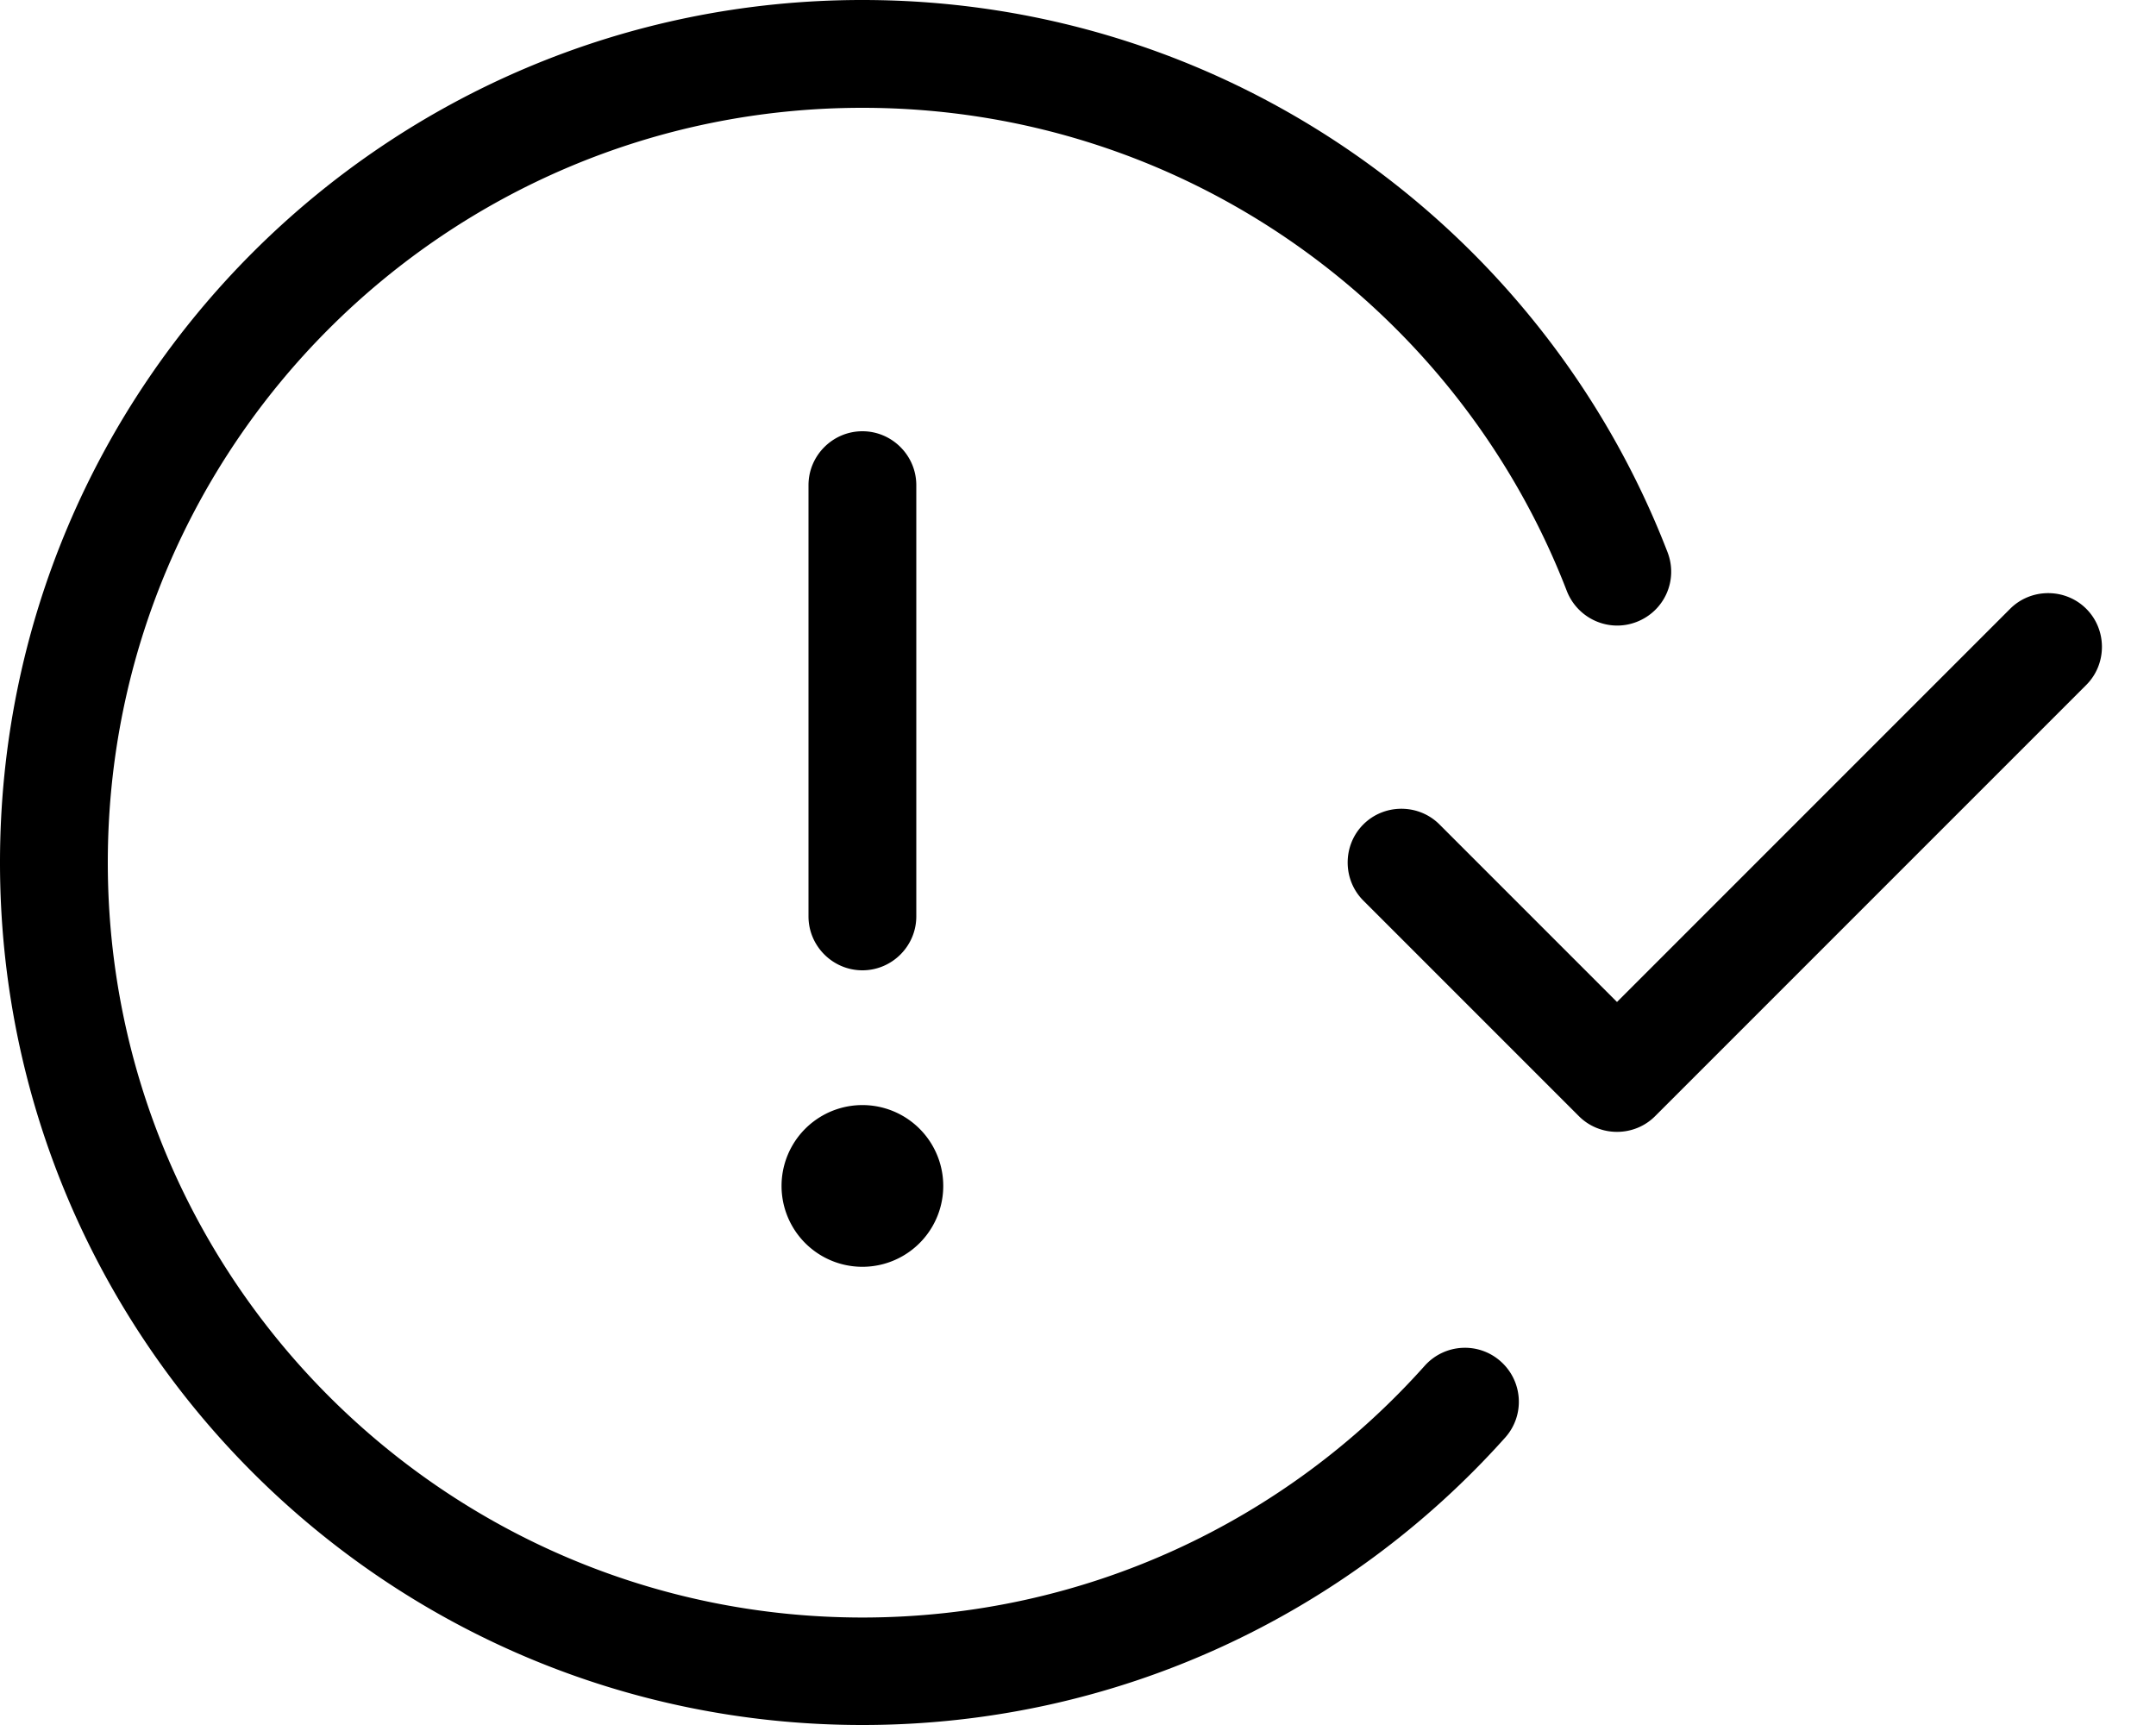
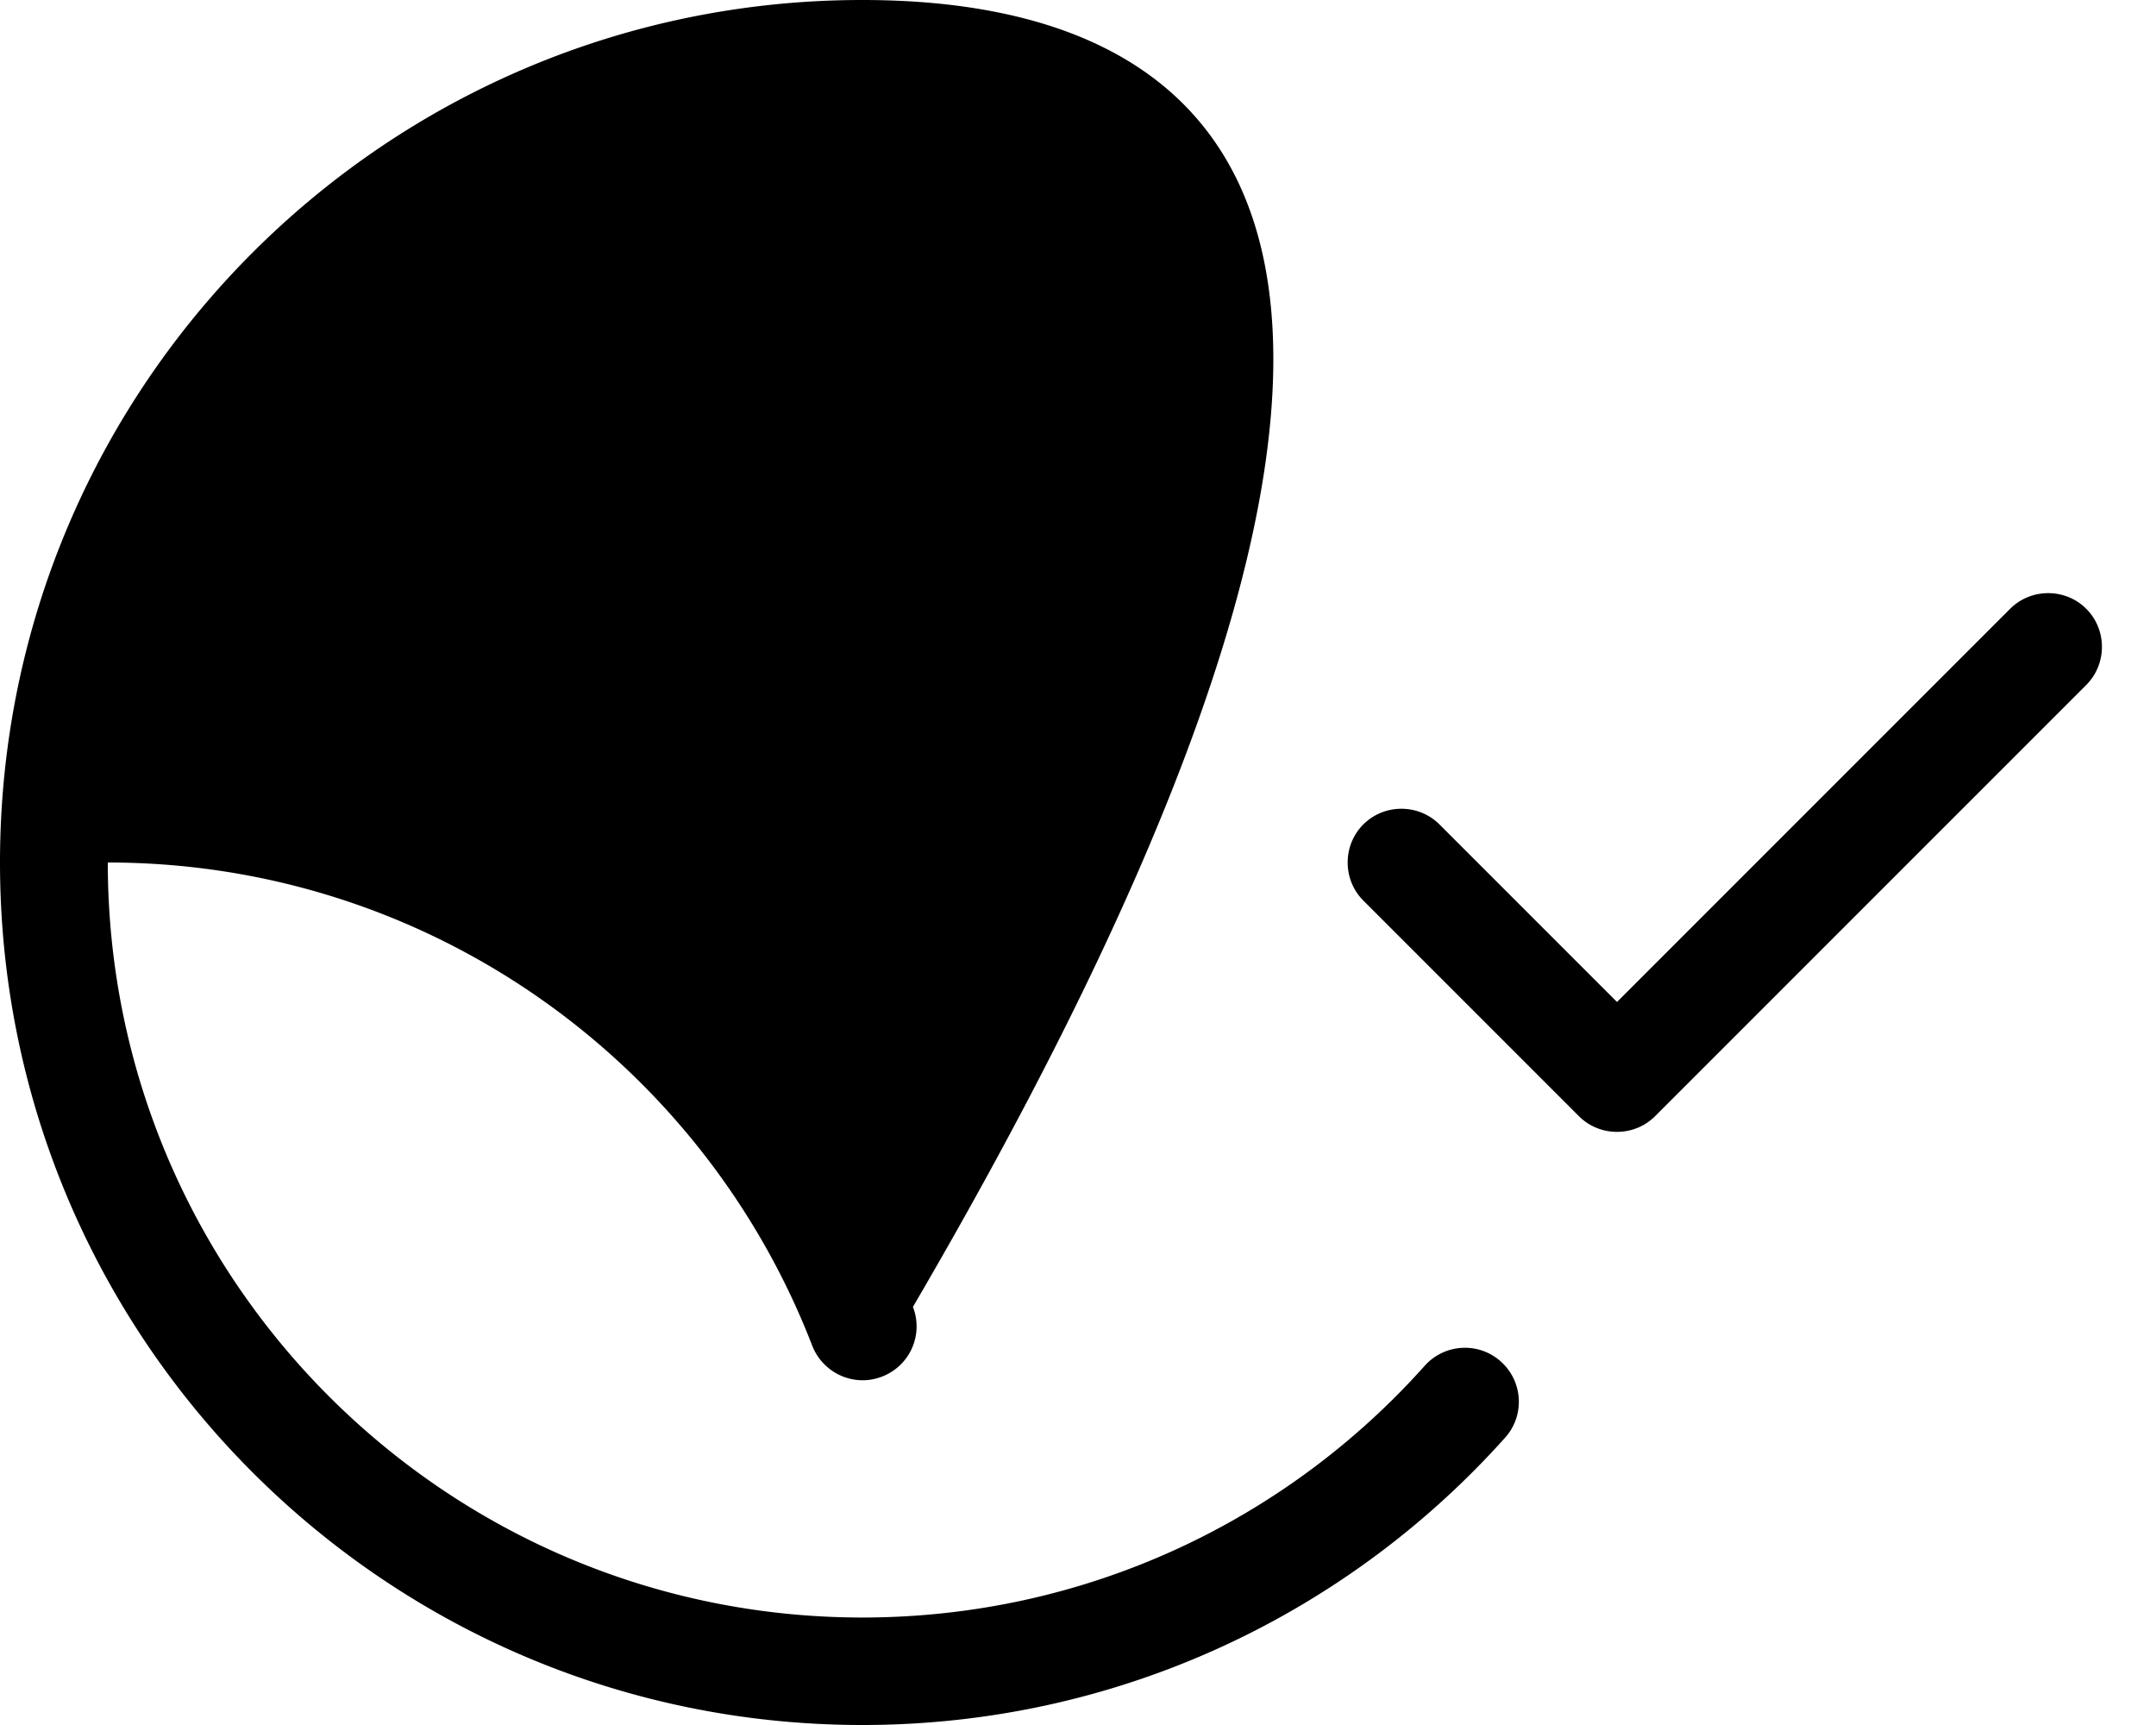
<svg xmlns="http://www.w3.org/2000/svg" viewBox="0 0 640 512">
-   <path d="M32 256C32 132.3 132.3 32 256 32c95.3 0 176.7 59.5 209.1 143.4c3.2 8.2 12.4 12.4 20.7 9.2s12.4-12.4 9.2-20.7C458 68 364.9 0 256 0C114.6 0 0 114.6 0 256S114.6 512 256 512c75.8 0 144-33 190.8-85.3c5.9-6.6 5.3-16.7-1.3-22.6s-16.7-5.3-22.6 1.3c-41 45.9-100.6 74.7-167 74.7C132.3 480 32 379.7 32 256zM272 144c0-8.8-7.2-16-16-16s-16 7.2-16 16V272c0 8.8 7.2 16 16 16s16-7.2 16-16V144zM256 376a24 24 0 1 0 0-48 24 24 0 1 0 0 48zM619.3 180.7c-6.2-6.2-16.4-6.2-22.6 0L480 297.4l-52.7-52.7c-6.2-6.2-16.4-6.2-22.6 0s-6.2 16.4 0 22.6l64 64c6.2 6.2 16.4 6.2 22.6 0l128-128c6.2-6.2 6.2-16.4 0-22.6z" />
+   <path d="M32 256c95.3 0 176.7 59.5 209.1 143.4c3.2 8.2 12.4 12.4 20.7 9.2s12.4-12.4 9.2-20.7C458 68 364.9 0 256 0C114.6 0 0 114.6 0 256S114.6 512 256 512c75.8 0 144-33 190.8-85.3c5.9-6.6 5.3-16.7-1.3-22.6s-16.7-5.3-22.6 1.3c-41 45.9-100.6 74.7-167 74.7C132.3 480 32 379.7 32 256zM272 144c0-8.8-7.2-16-16-16s-16 7.2-16 16V272c0 8.8 7.2 16 16 16s16-7.2 16-16V144zM256 376a24 24 0 1 0 0-48 24 24 0 1 0 0 48zM619.3 180.7c-6.2-6.2-16.4-6.2-22.6 0L480 297.4l-52.7-52.7c-6.2-6.2-16.4-6.2-22.6 0s-6.2 16.4 0 22.6l64 64c6.2 6.2 16.4 6.2 22.6 0l128-128c6.2-6.2 6.2-16.4 0-22.6z" />
</svg>